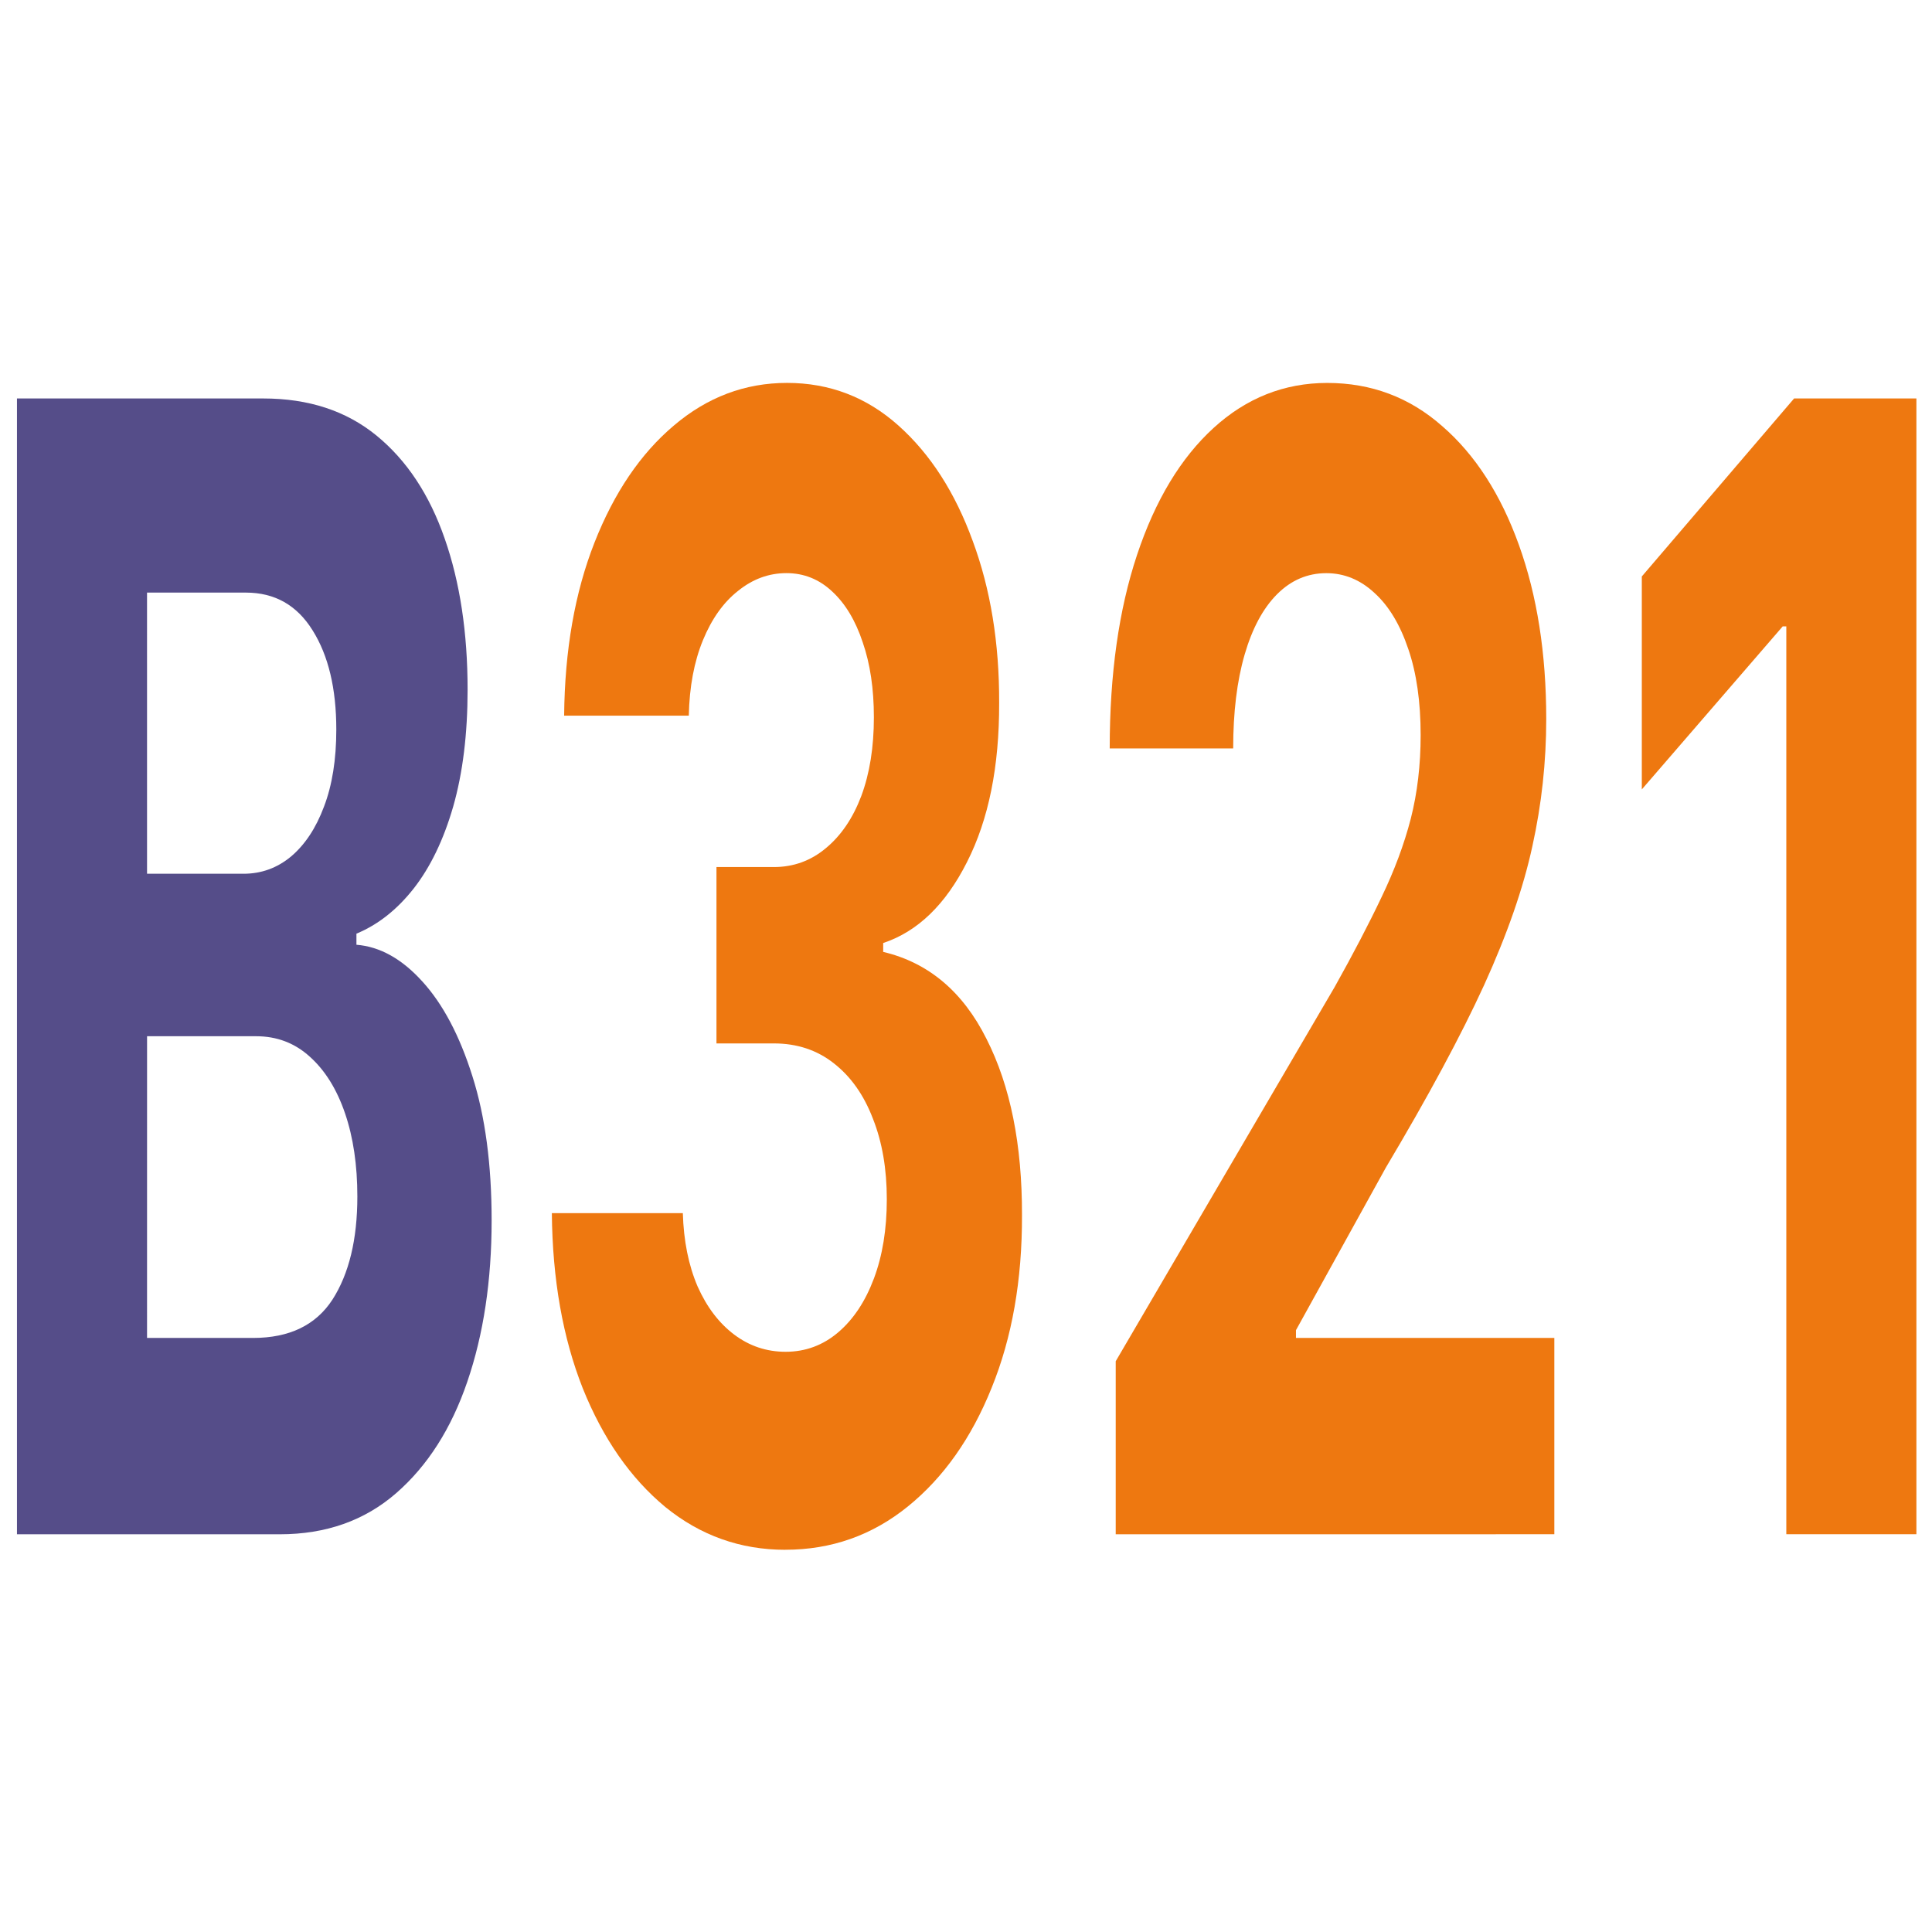
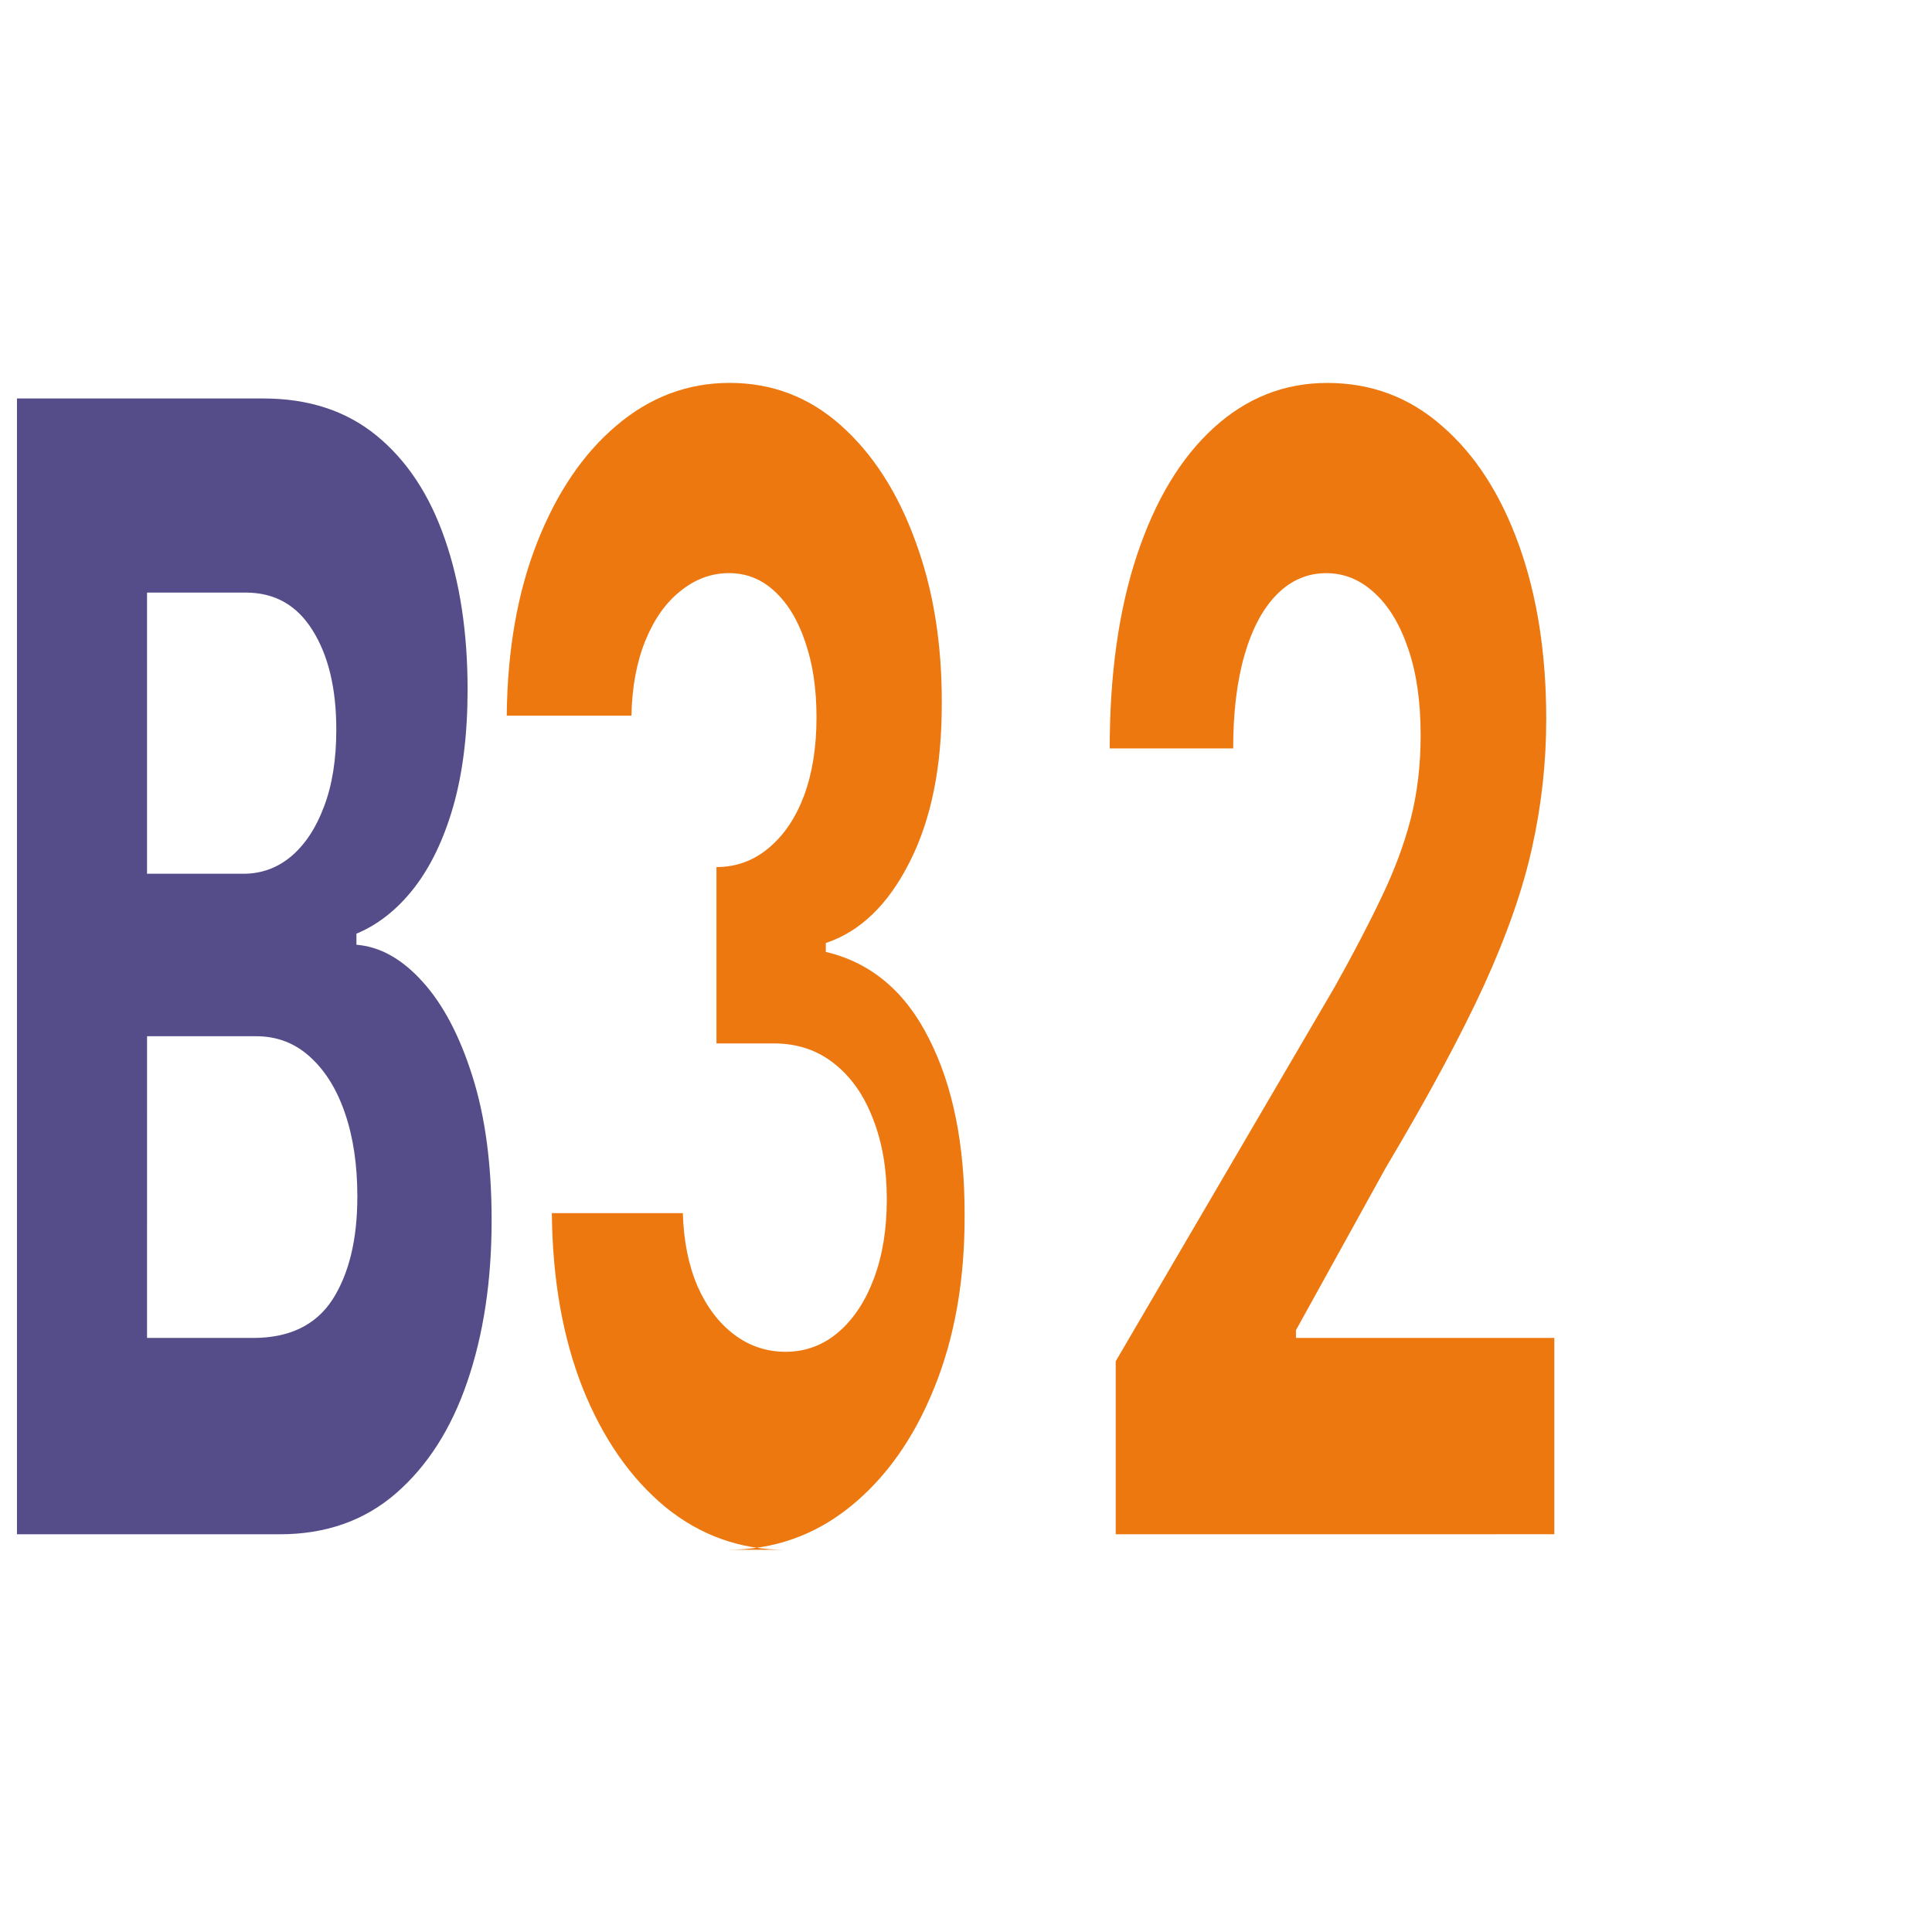
<svg xmlns="http://www.w3.org/2000/svg" fill="none" version="1.1" viewBox="0 0 128 128">
  <g transform="matrix(1 0 0 .818 .426 11.656)" stroke-width="1.169">
    <g transform="scale(.666 1.503)" fill="#554d89" aria-label="B">
      <path d="m1.048 73.197v-61.205h24.506q6.754 0 11.267 2.002t6.784 5.559q2.271 3.526 2.271 8.129 0 3.586-1.435 6.306-1.435 2.69-3.945 4.423-2.481 1.704-5.678 2.421v0.598q3.497 0.149 6.545 1.972 3.078 1.823 4.991 5.11 1.913 3.257 1.913 7.77 0 4.871-2.421 8.697-2.391 3.796-7.083 6.007-4.692 2.212-11.566 2.212zm12.94-10.579h10.55q5.409 0 7.89-2.062 2.481-2.092 2.481-5.559 0-2.54-1.225-4.483-1.225-1.943-3.497-3.048-2.241-1.106-5.349-1.106h-10.848zm0-25.014h9.593q2.66 0 4.722-0.926 2.092-0.956 3.287-2.69 1.225-1.733 1.225-4.154 0-3.317-2.361-5.349-2.331-2.032-6.635-2.032h-9.832z" fill="#554d89" />
    </g>
    <g transform="scale(.666 1.503)" fill="#ee7810" aria-label="321">
-       <path d="m77.479 74.034q-6.694 0-11.924-2.301-5.2-2.331-8.219-6.396-2.989-4.094-3.078-9.444h13.03q0.12 2.241 1.464 3.945 1.375 1.674 3.646 2.6 2.271 0.926 5.11 0.926 2.959 0 5.23-1.046 2.271-1.046 3.556-2.899 1.285-1.853 1.285-4.274 0-2.451-1.375-4.333-1.345-1.913-3.885-2.989-2.51-1.076-5.977-1.076h-5.708v-9.504h5.708q2.929 0 5.17-1.016 2.271-1.016 3.526-2.809 1.255-1.823 1.255-4.244 0-2.301-1.106-4.035-1.076-1.763-3.048-2.749-1.943-0.986-4.543-0.986-2.63 0-4.812 0.956-2.182 0.926-3.497 2.66t-1.405 4.064h-12.402q0.09-5.29 3.018-9.324 2.929-4.035 7.89-6.306 4.991-2.301 11.267-2.301 6.336 0 11.088 2.301 4.752 2.301 7.382 6.216 2.66 3.885 2.63 8.727 0.03 5.14-3.198 8.577-3.198 3.437-8.338 4.363v0.478q6.754 0.867 10.281 4.692 3.556 3.796 3.526 9.504 0.03 5.23-3.018 9.294-3.018 4.064-8.338 6.396t-12.193 2.331z" />
+       <path d="m77.479 74.034q-6.694 0-11.924-2.301-5.2-2.331-8.219-6.396-2.989-4.094-3.078-9.444h13.03q0.12 2.241 1.464 3.945 1.375 1.674 3.646 2.6 2.271 0.926 5.11 0.926 2.959 0 5.23-1.046 2.271-1.046 3.556-2.899 1.285-1.853 1.285-4.274 0-2.451-1.375-4.333-1.345-1.913-3.885-2.989-2.51-1.076-5.977-1.076h-5.708v-9.504q2.929 0 5.17-1.016 2.271-1.016 3.526-2.809 1.255-1.823 1.255-4.244 0-2.301-1.106-4.035-1.076-1.763-3.048-2.749-1.943-0.986-4.543-0.986-2.63 0-4.812 0.956-2.182 0.926-3.497 2.66t-1.405 4.064h-12.402q0.09-5.29 3.018-9.324 2.929-4.035 7.89-6.306 4.991-2.301 11.267-2.301 6.336 0 11.088 2.301 4.752 2.301 7.382 6.216 2.66 3.885 2.63 8.727 0.03 5.14-3.198 8.577-3.198 3.437-8.338 4.363v0.478q6.754 0.867 10.281 4.692 3.556 3.796 3.526 9.504 0.03 5.23-3.018 9.294-3.018 4.064-8.338 6.396t-12.193 2.331z" />
      <path d="m110.35 73.197v-9.324l21.787-20.173q2.779-2.69 4.662-4.841 1.913-2.152 2.899-4.214 0.986-2.092 0.986-4.513 0-2.69-1.225-4.632-1.225-1.972-3.347-3.018-2.122-1.076-4.812-1.076-2.809 0-4.901 1.136-2.092 1.136-3.228 3.257-1.136 2.122-1.136 5.051h-12.283q0-6.007 2.72-10.43 2.72-4.423 7.621-6.844 4.901-2.421 11.297-2.421 6.575 0 11.446 2.331 4.901 2.301 7.621 6.396t2.72 9.384q0 3.467-1.375 6.844-1.345 3.377-4.812 7.501-3.467 4.094-9.773 9.832l-8.936 8.756v0.418h25.702v10.579z" />
-       <path d="m190 11.991v61.205h-12.94v-48.923h-0.359l-14.016 8.786v-11.476l15.152-9.593z" />
    </g>
  </g>
</svg>